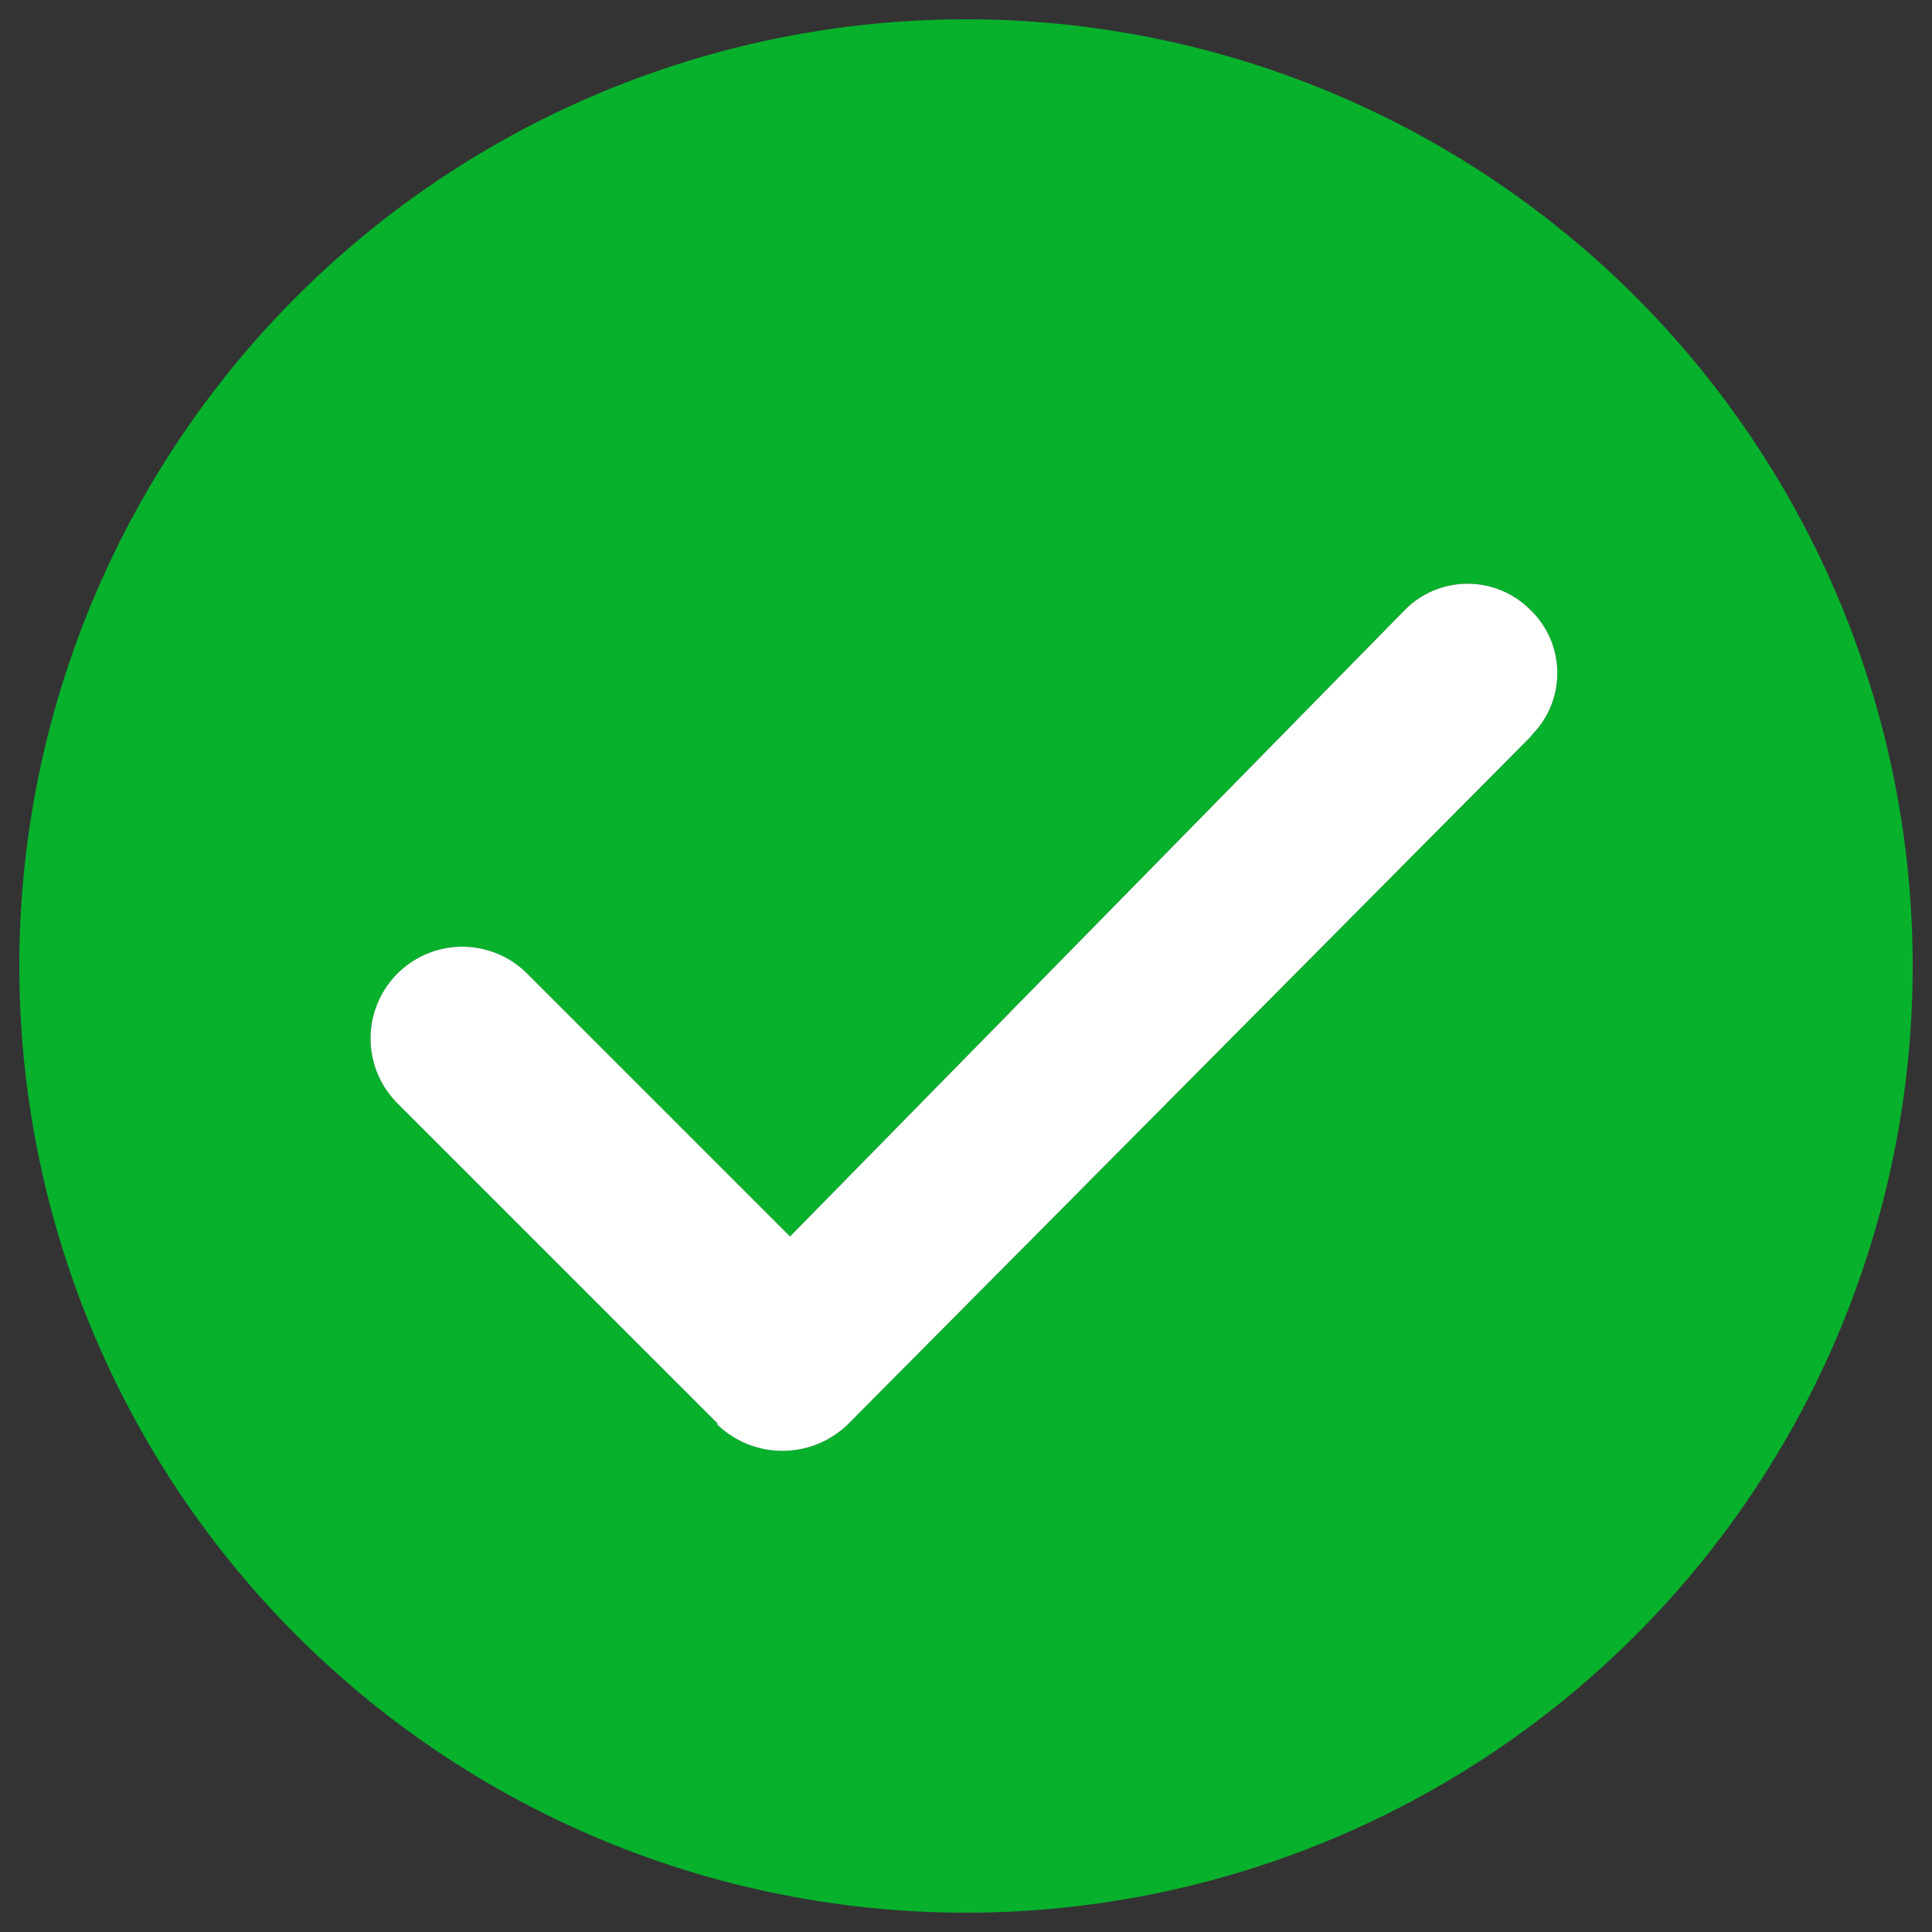
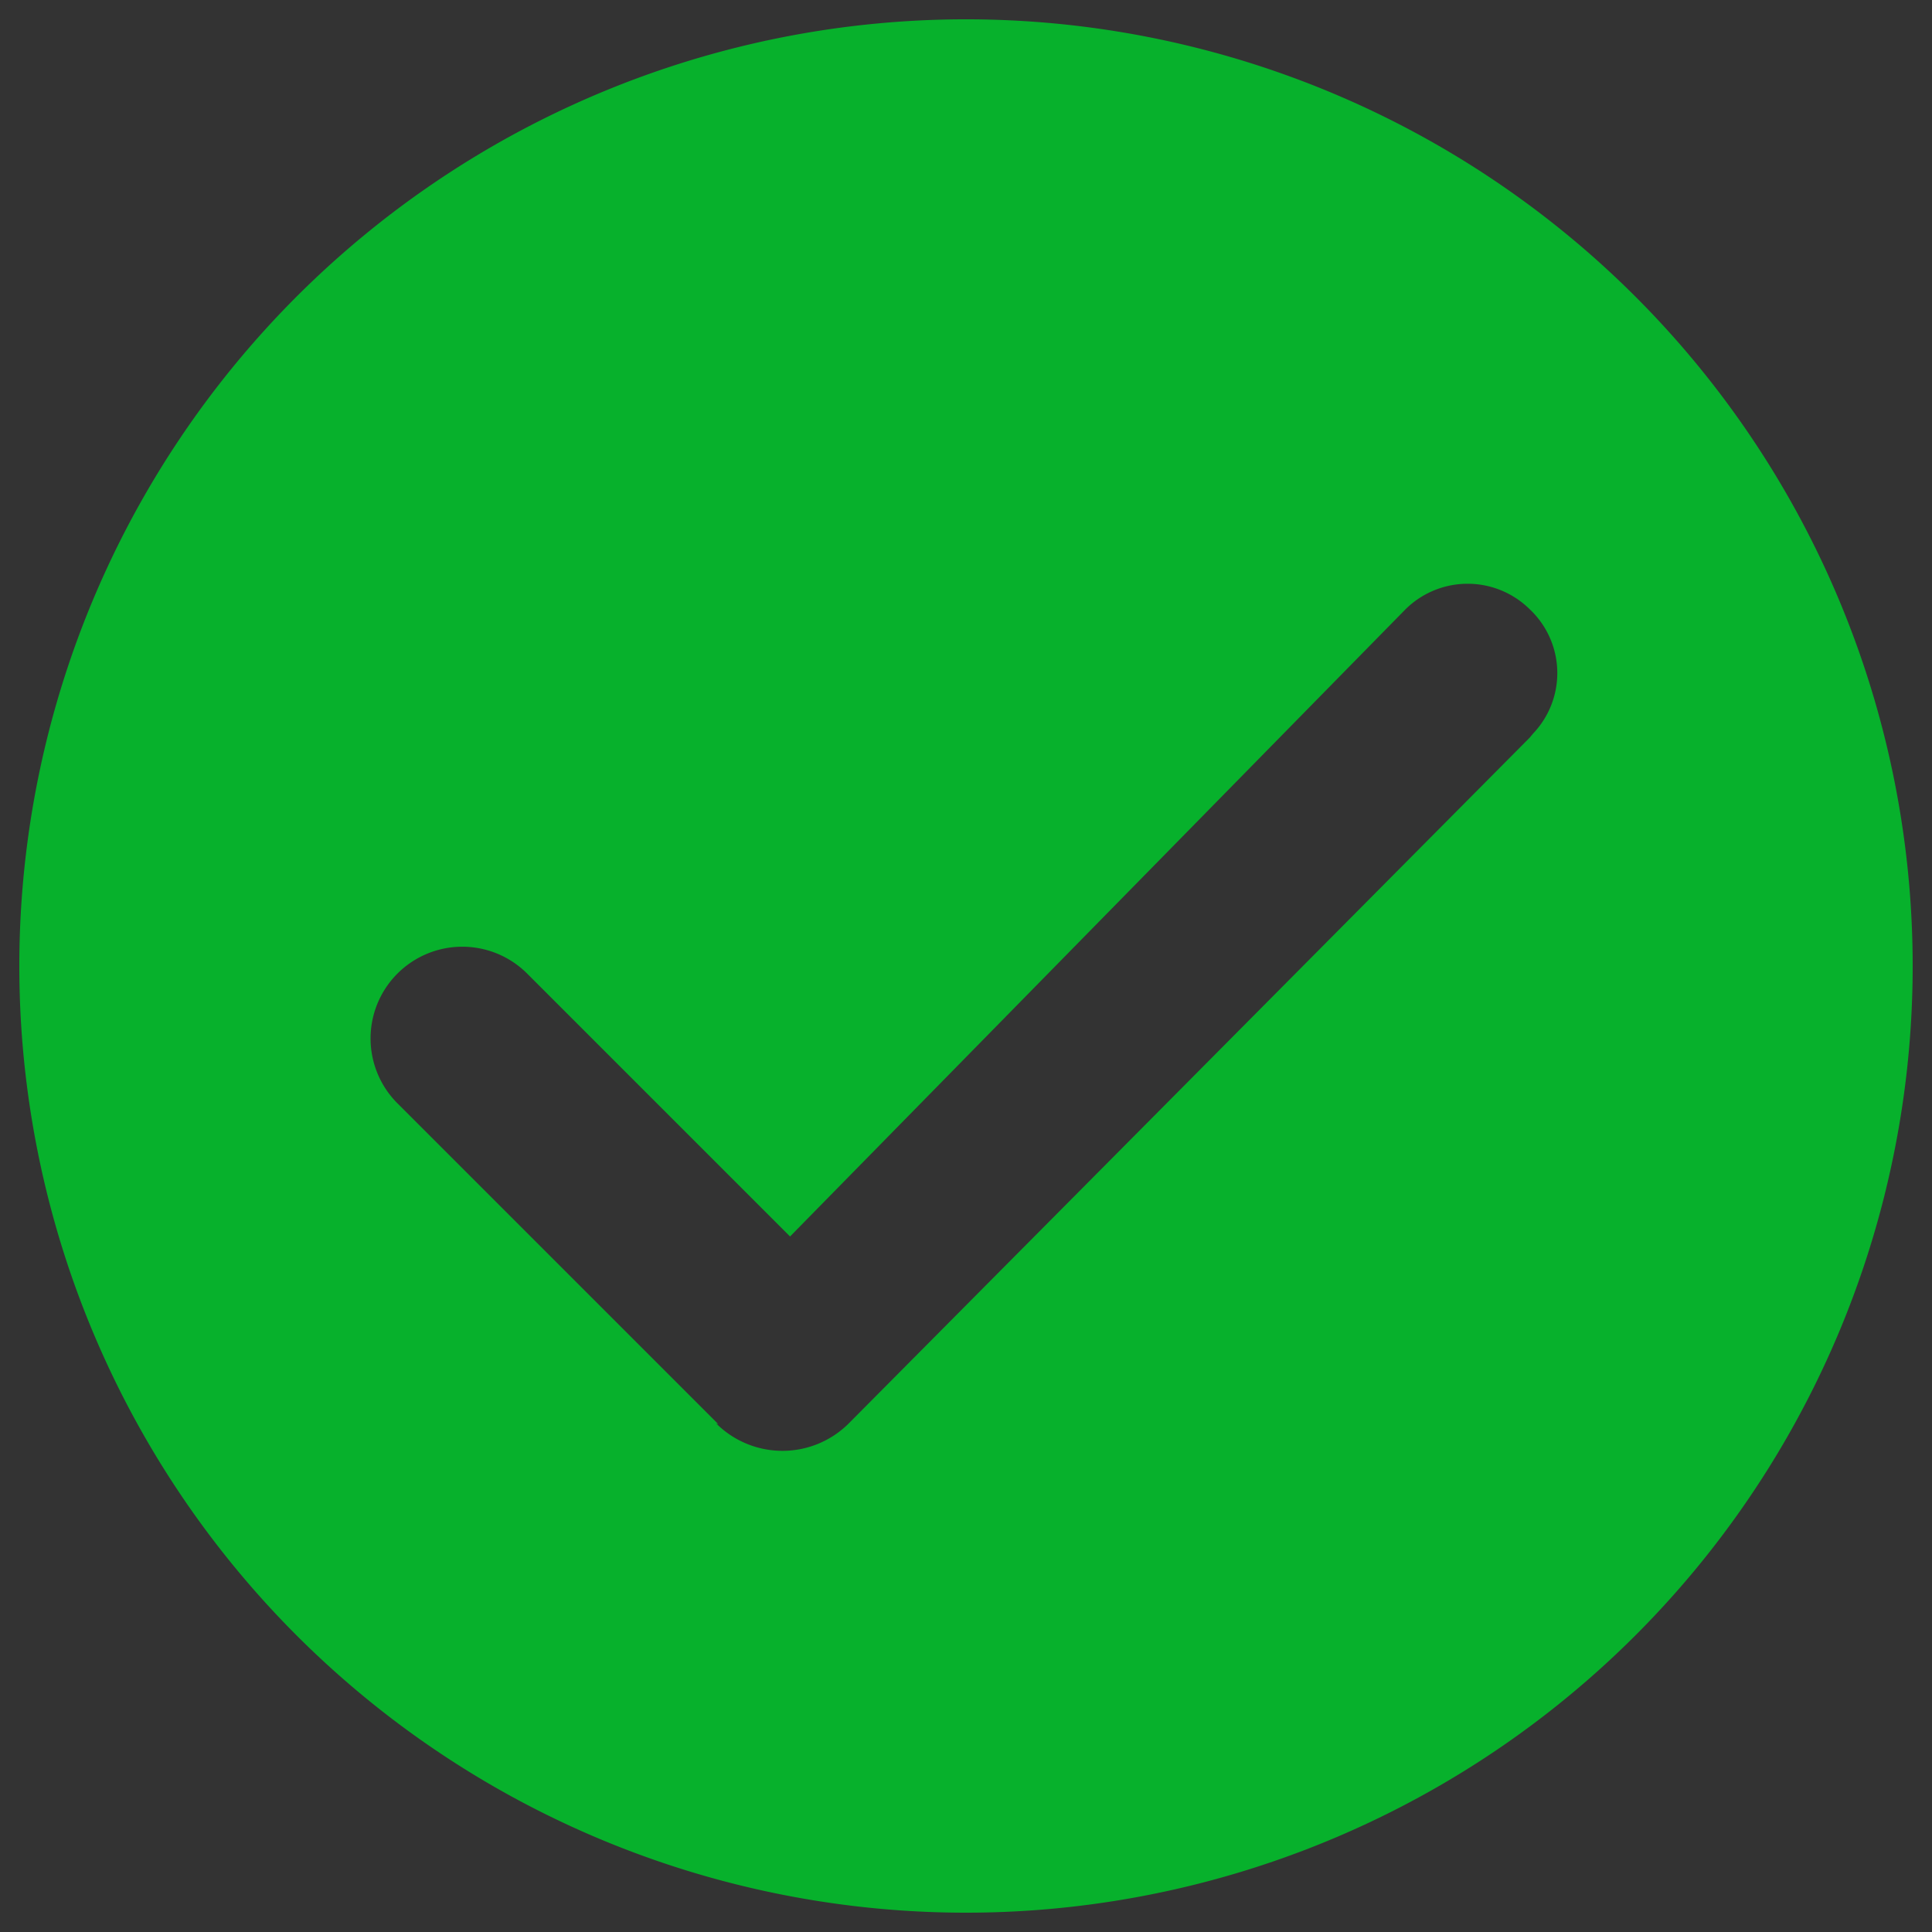
<svg xmlns="http://www.w3.org/2000/svg" id="Layer_1" data-name="Layer 1" viewBox="0 0 28 28">
  <rect x="0" y="0" width="28" height="28" fill="#333333" stroke="none" />
  <g id="Page-1">
    <g id="_08-Cara-Lelang-Online" data-name=" 08-Cara-Lelang-Online">
      <g id="Filled_Toggle_check_box" data-name="Filled Toggle check box">
        <polygon id="Path" points="0 0 28 0 28 28 0 28 0 0" style="fill:none" />
        <path id="_-Shape-Color" data-name=" -Shape-Color" d="M14,27.72A13.72,13.72,0,1,0,.28,14h0A13.72,13.72,0,0,0,14,27.72Zm-3.59-7.08L5.77,16A1.32,1.32,0,0,1,7.63,14.1h0l3.82,3.82h0l8.92-9.09a1.28,1.28,0,0,1,1.8,0l0,0h0a1.27,1.27,0,0,1,.05,1.8l-.05.06-9.87,9.94a1.36,1.36,0,0,1-1.92,0h0Z" transform="translate(0 0)" style="fill:#07b12c;fill-rule:evenodd" />
-         <path id="Path-Copy" d="M10.41,20.64,5.77,16A1.32,1.32,0,0,1,7.63,14.1h0l3.82,3.82h0l8.92-9.09a1.28,1.28,0,0,1,1.8,0l0,0h0a1.27,1.27,0,0,1,.05,1.8l-.05.06-9.87,9.94a1.36,1.36,0,0,1-1.92,0h0Z" transform="translate(0 0)" style="fill:#fff;fill-rule:evenodd" />
      </g>
    </g>
  </g>
</svg>